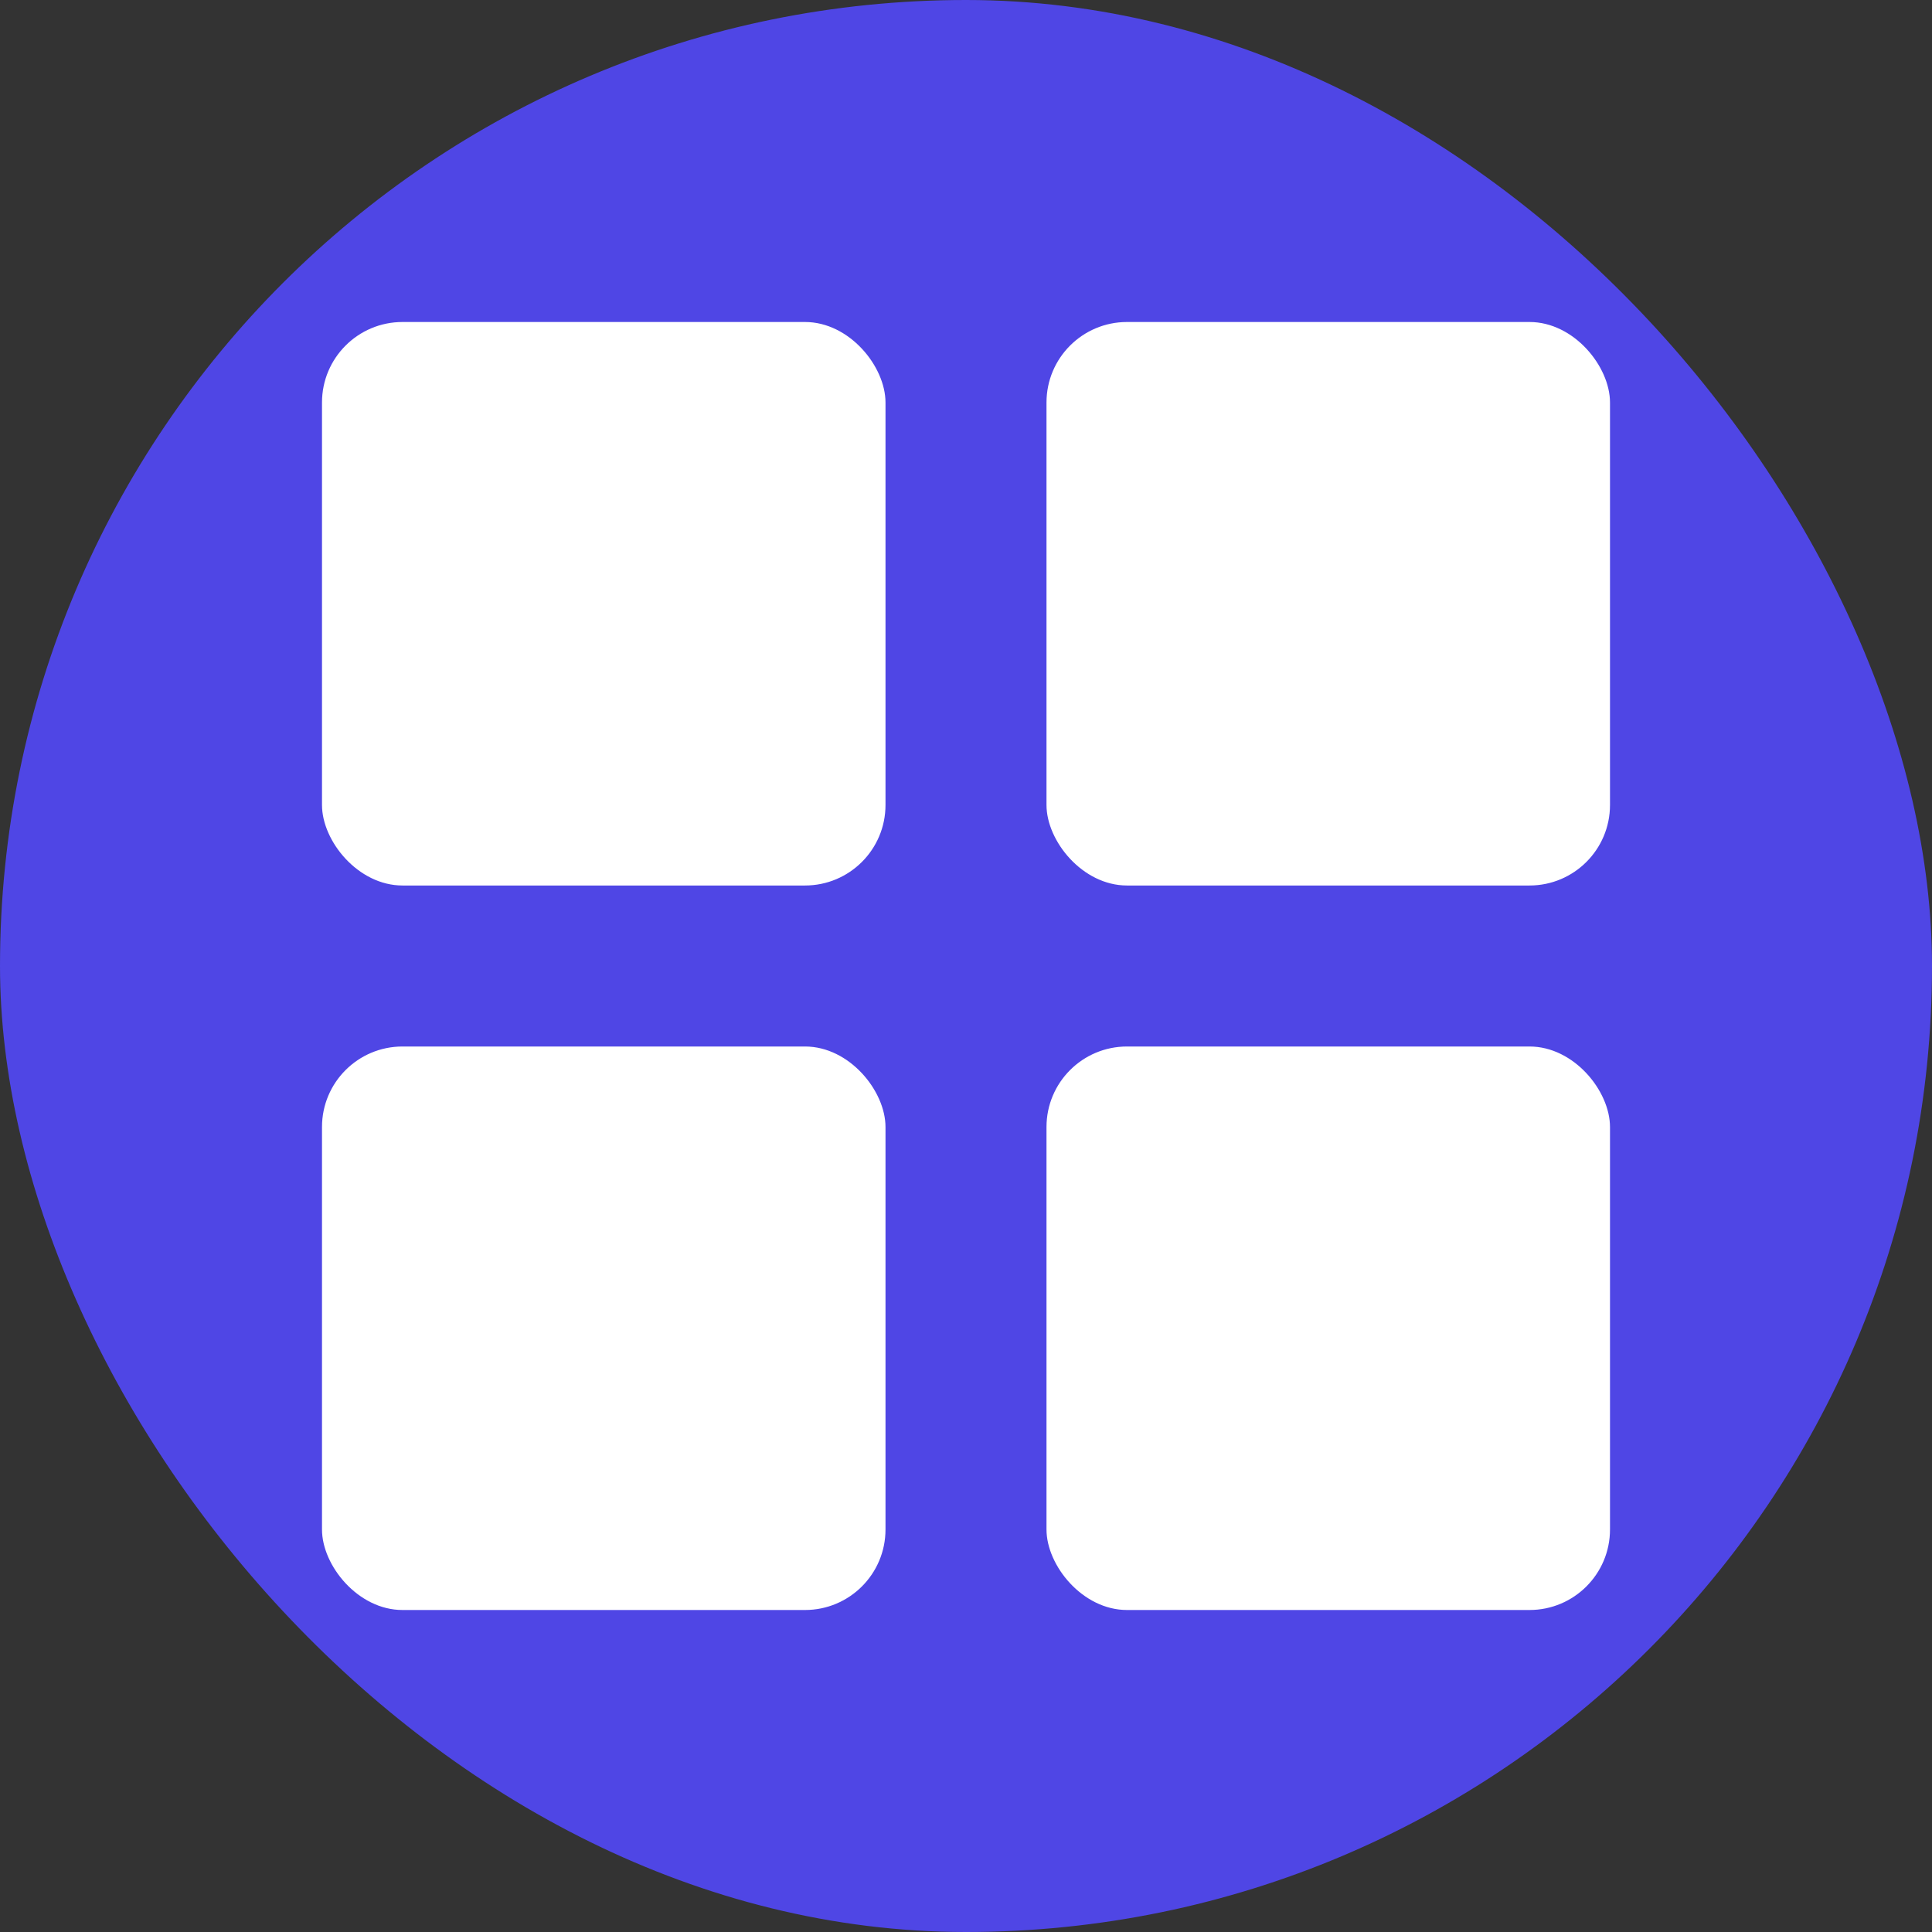
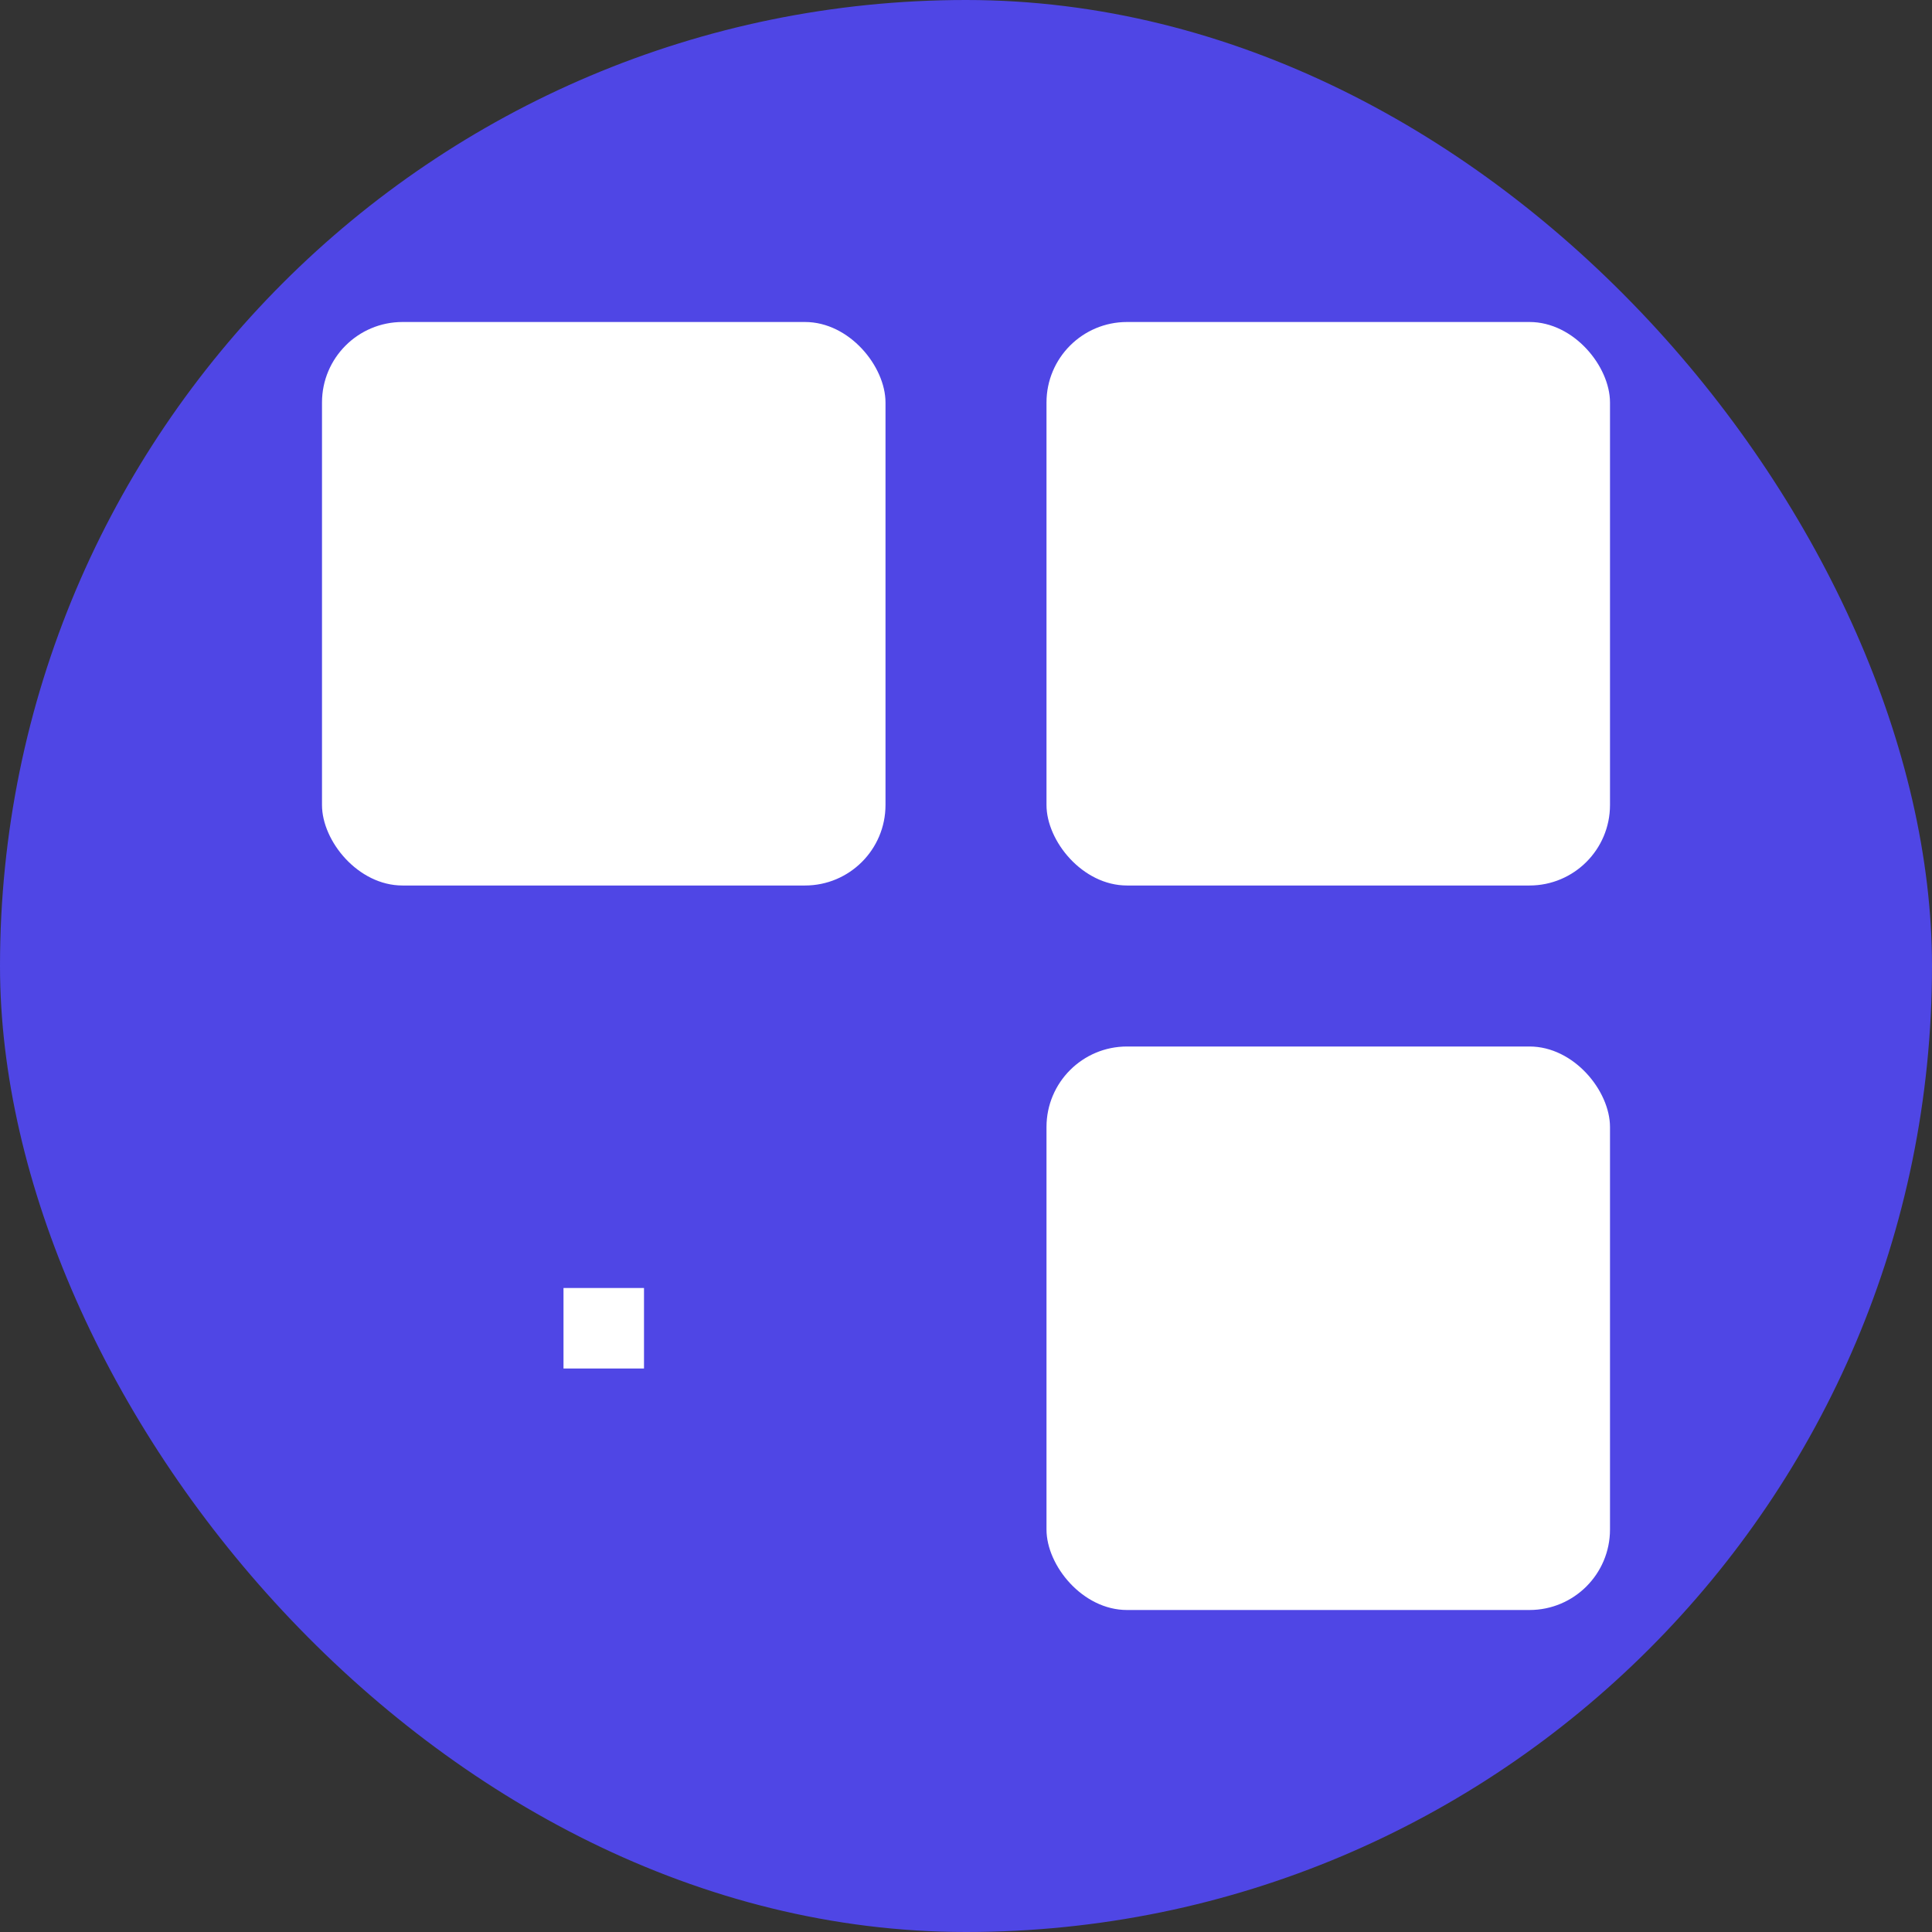
<svg xmlns="http://www.w3.org/2000/svg" width="24px" height="24px" viewBox="0 0 24 24" version="1.1">
  <rect x="0" y="0" width="24" height="24" fill="#333333" stroke="none" />
  <g stroke="none" stroke-width="1" fill="none" fill-rule="evenodd">
    <rect fill="#4F46E5" x="0" y="0" width="24" height="24" rx="12" />
    <g transform="translate(4, 4)" fill="#FFFFFF">
      <rect x="0" y="0" width="7" height="7" rx="1" />
      <rect x="9" y="0" width="7" height="7" rx="1" />
-       <rect x="0" y="9" width="7" height="7" rx="1" />
      <rect x="9" y="9" width="7" height="7" rx="1" />
-       <rect x="3" y="3" width="1" height="1" />
-       <rect x="12" y="3" width="1" height="1" />
      <rect x="3" y="12" width="1" height="1" />
-       <rect x="12" y="12" width="1" height="1" />
    </g>
  </g>
</svg>